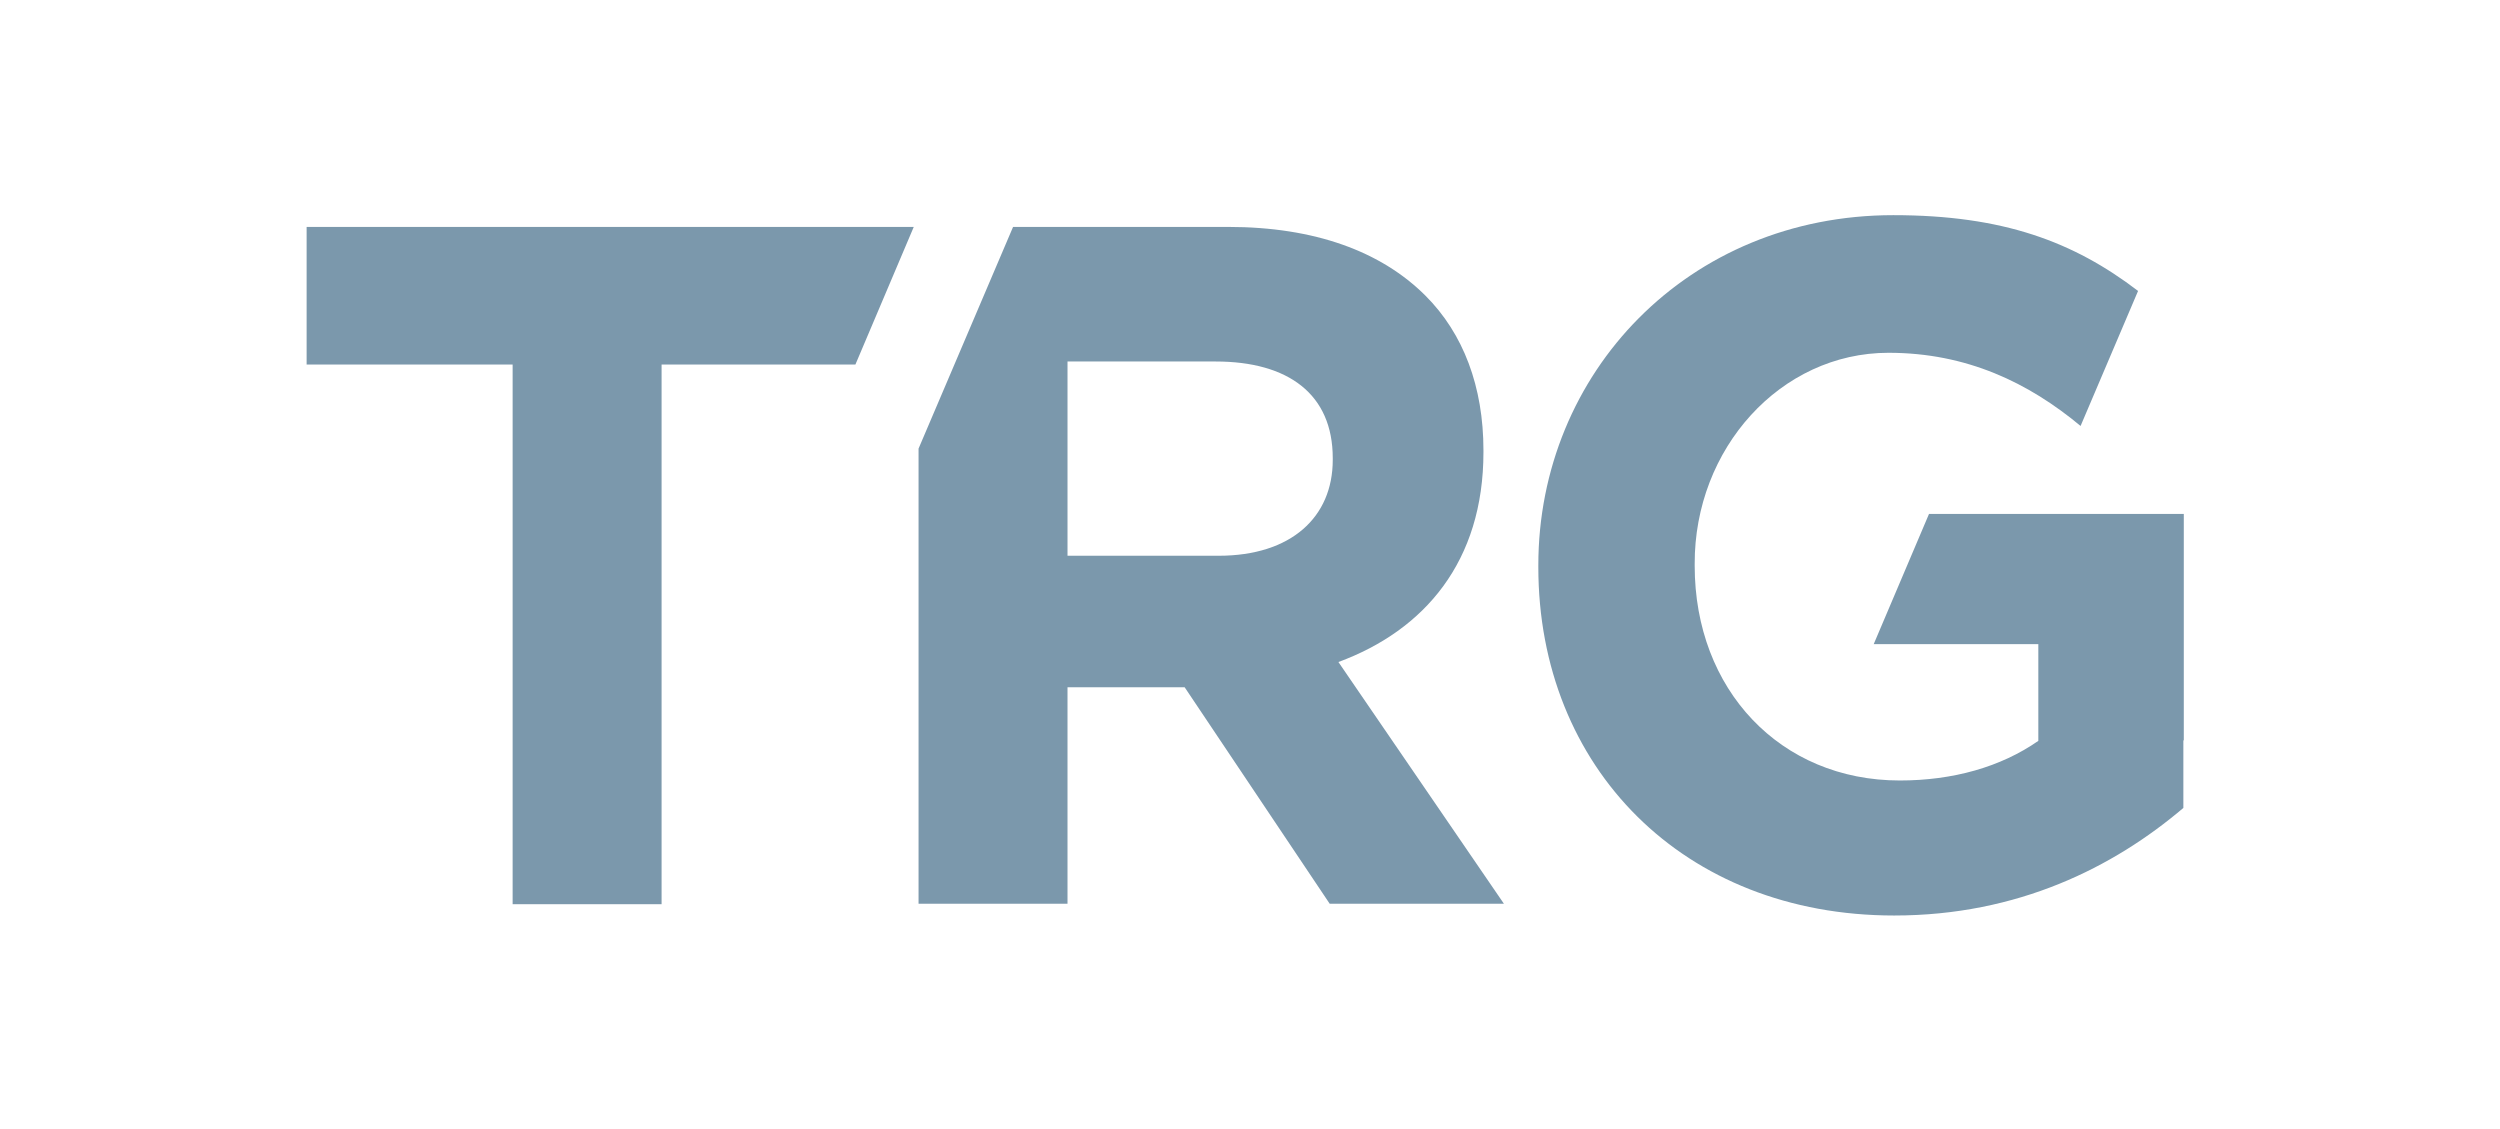
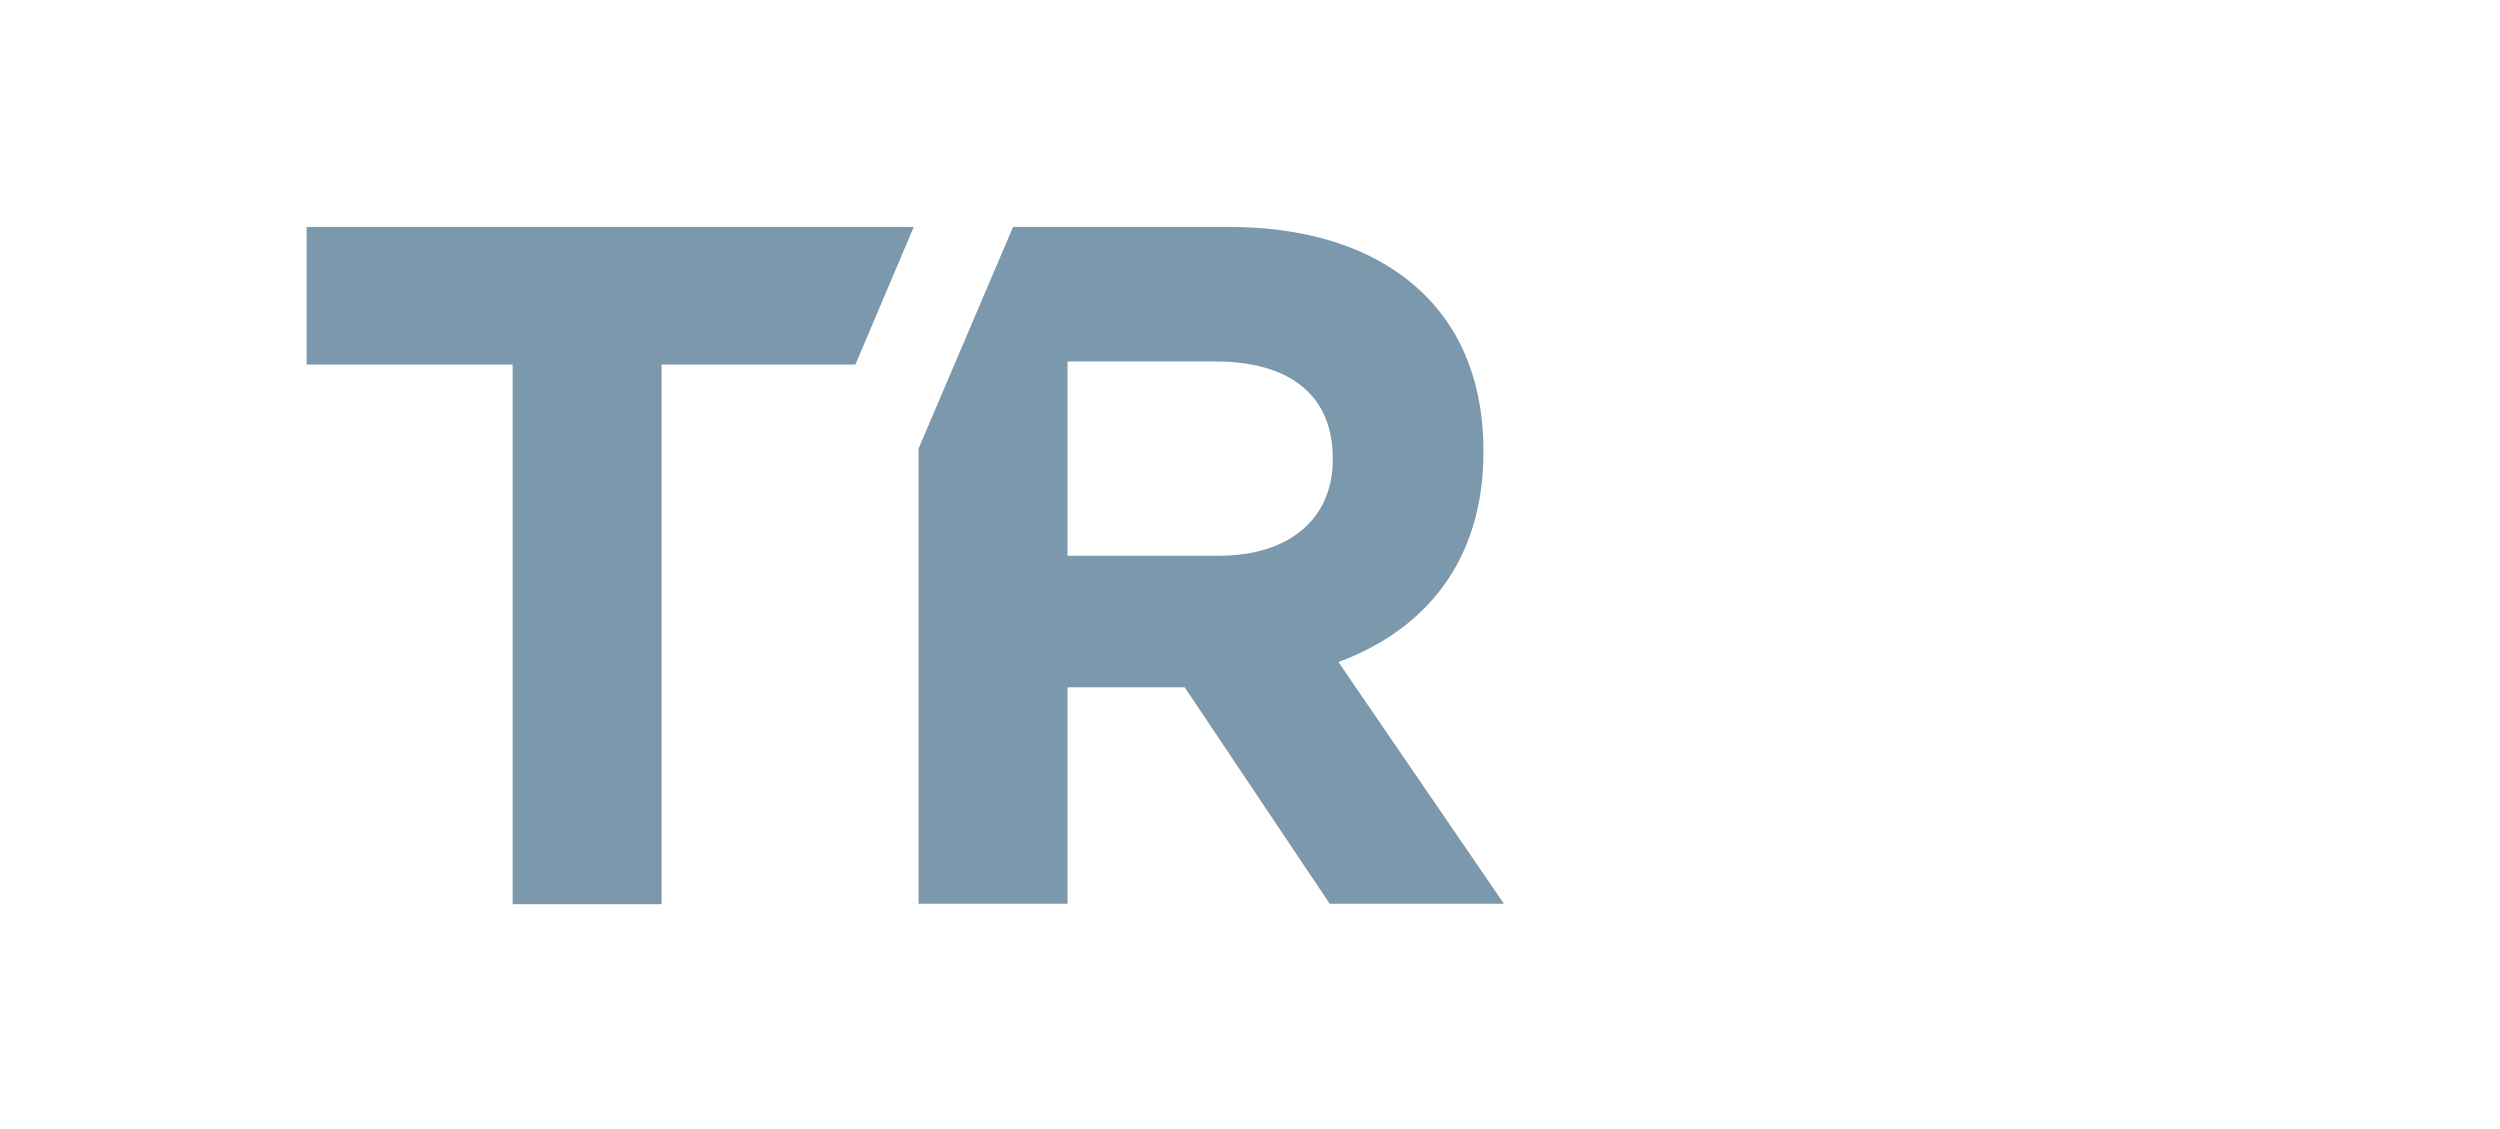
<svg xmlns="http://www.w3.org/2000/svg" version="1.1" id="Layer_1" x="0px" y="0px" viewBox="0 0 574 259.2" style="enable-background:new 0 0 574 259.2;" xml:space="preserve">
  <style type="text/css">
	.st0{fill:#7B98AC;}
</style>
  <g>
    <path class="st0" d="M232.6,52.1H282c19.8,0,35.1,5.6,45.3,15.8c8.7,8.7,13.3,20.9,13.3,35.5v0.4c0,25.1-13.5,40.9-33.3,48.2   l38,55.5h-40L272,157.8h-26.9v49.7h-34.2l0-104.5L232.6,52.1z M279.8,127.6c16.7,0,26.2-8.9,26.2-22v-0.4   c0-14.7-10.2-22.2-26.9-22.2h-34v44.6H279.8z" />
    <polygon class="st0" points="70.4,83.7 117.7,83.7 117.7,207.6 151.9,207.6 151.9,83.7 196.4,83.7 209.8,52.1 70.4,52.1  " />
-     <path class="st0" d="M501.4,118h-5.5h-27.1h-25.9l-12.7,29.9h37.8v22.2c-8.6,6-19.6,9.1-31.8,9.1c-27.5,0-47.1-20.9-47.1-49.3v-0.4   C389,103,408.8,81,433.6,81c18,0,32.2,6.9,44.1,16.8l13.2-31c-14.8-11.3-31-17.4-56.2-17.4c-47.1,0-81.5,36.2-81.5,80.4v0.4   c0,46,33.3,80,81.7,80c28.4,0,50.4-11.1,66.4-24.7v-15.5h0.1V118z" />
  </g>
</svg>